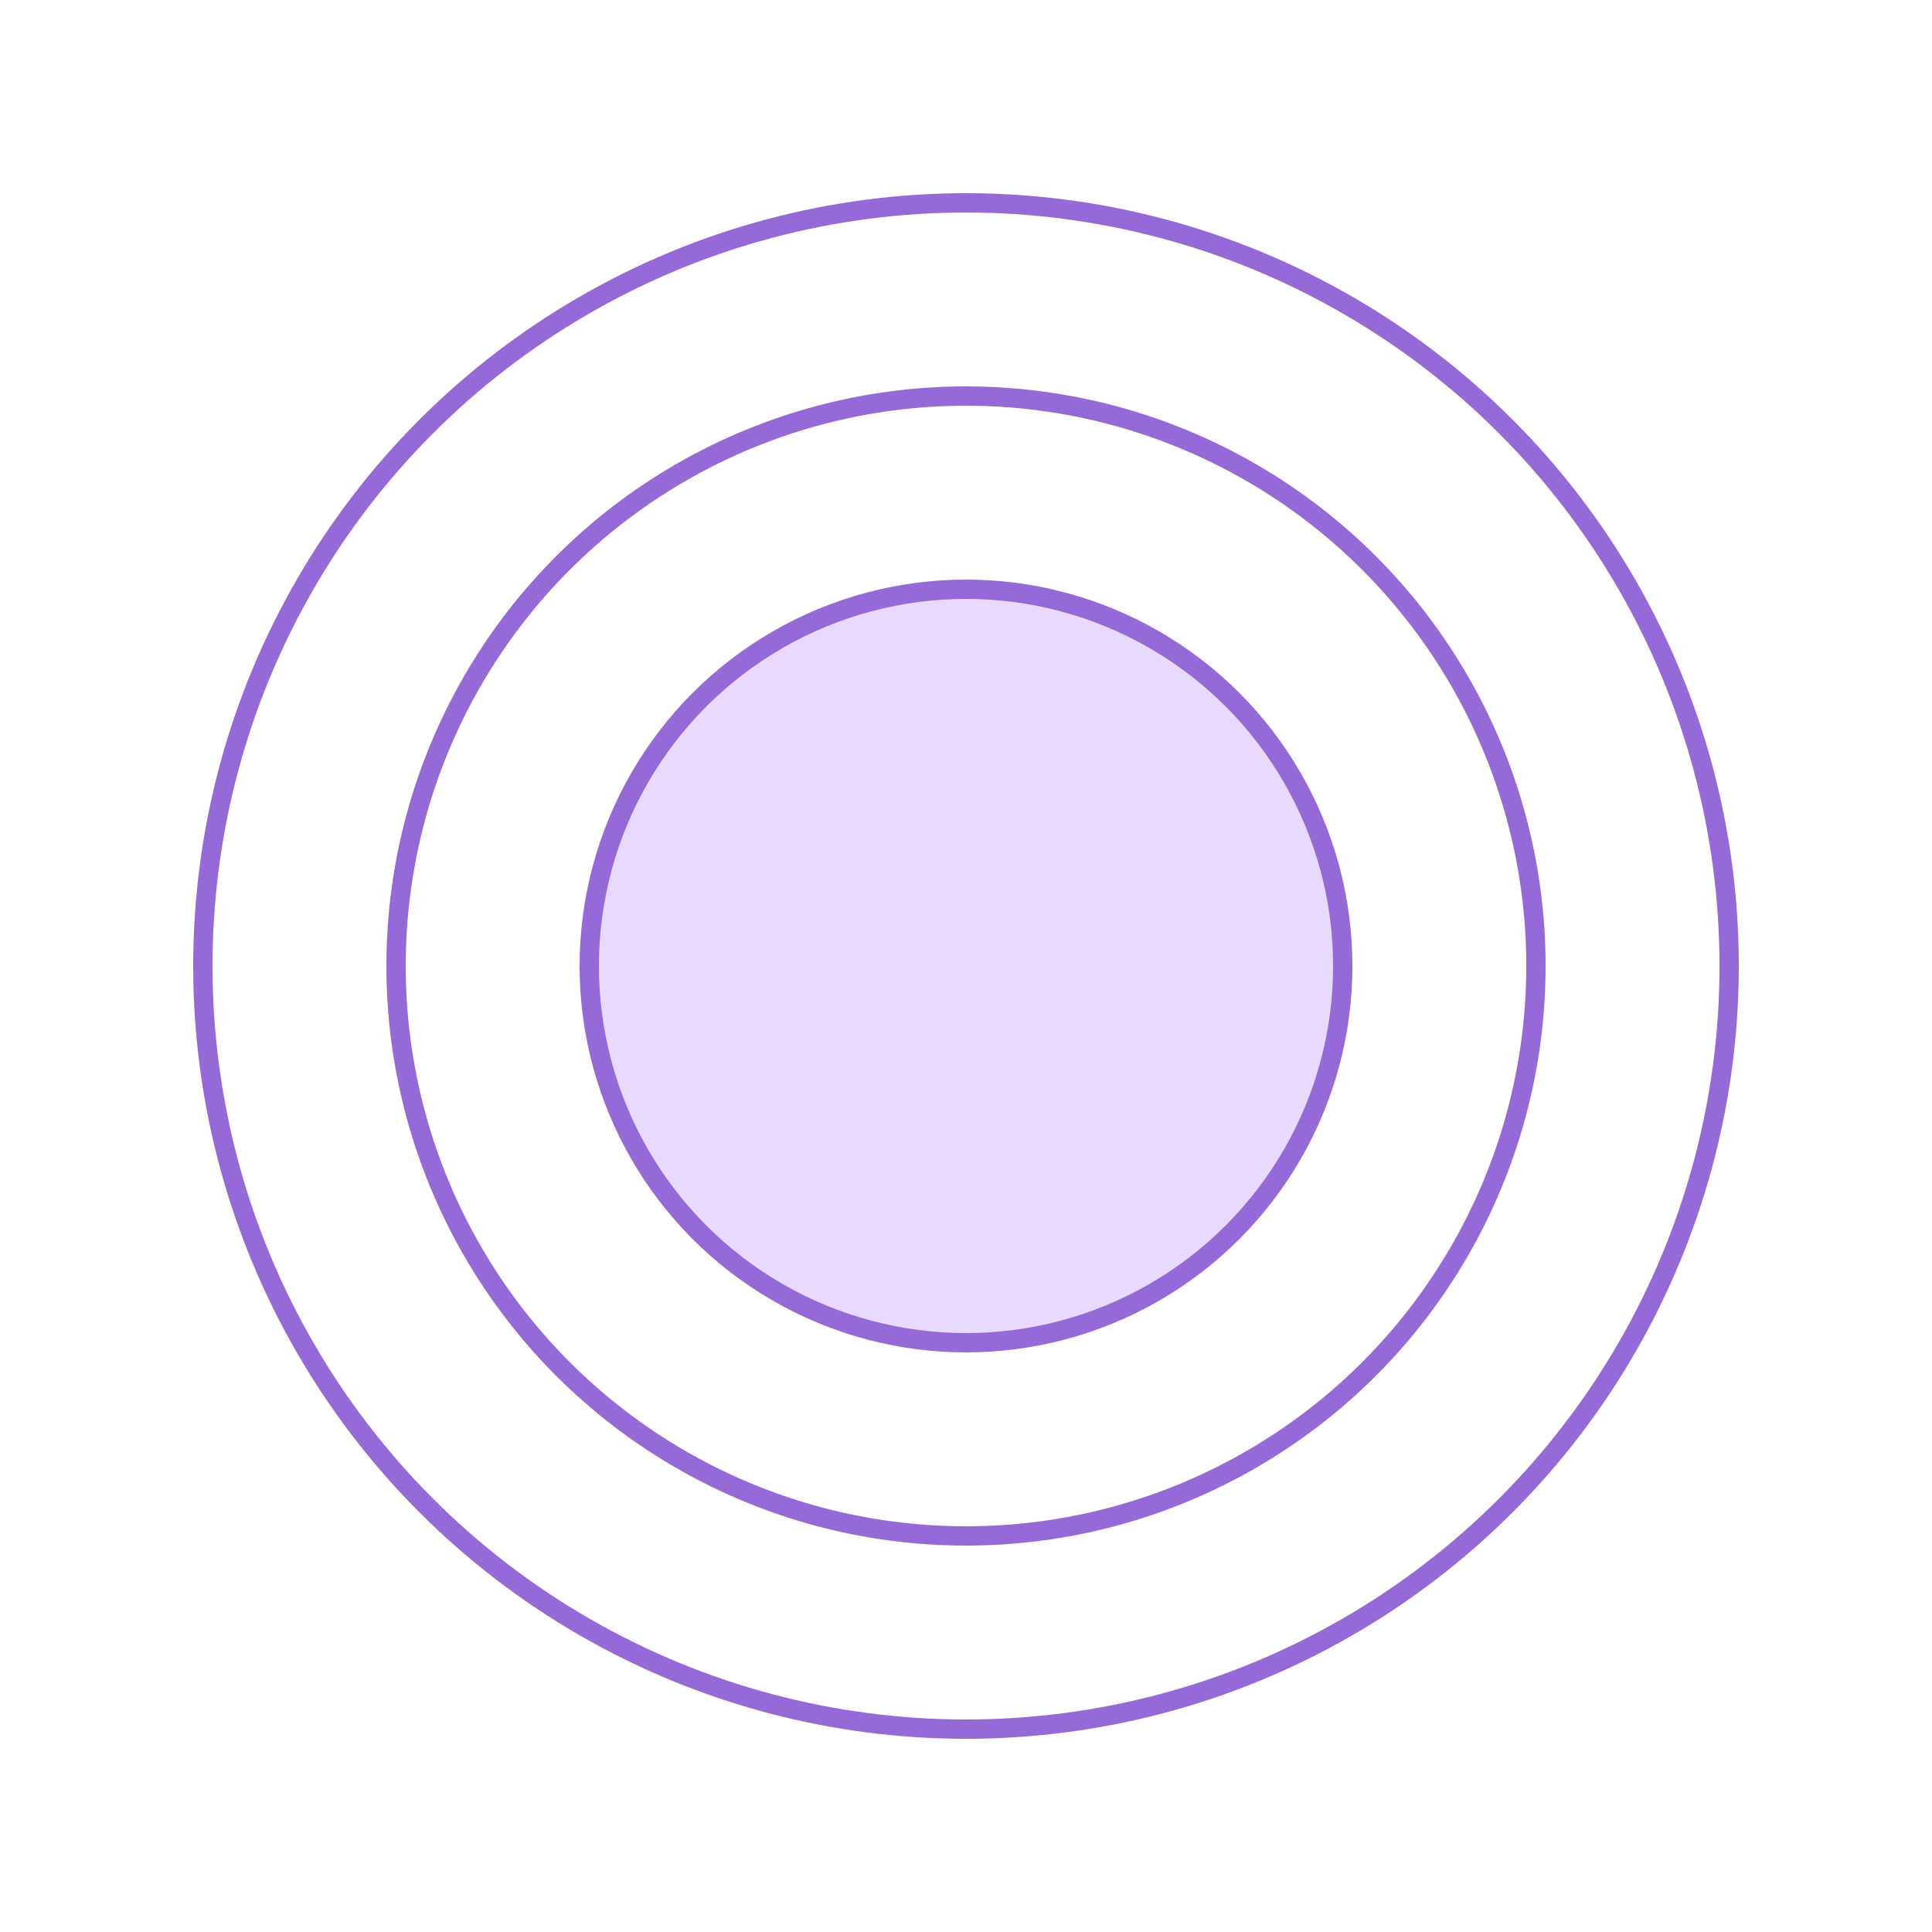
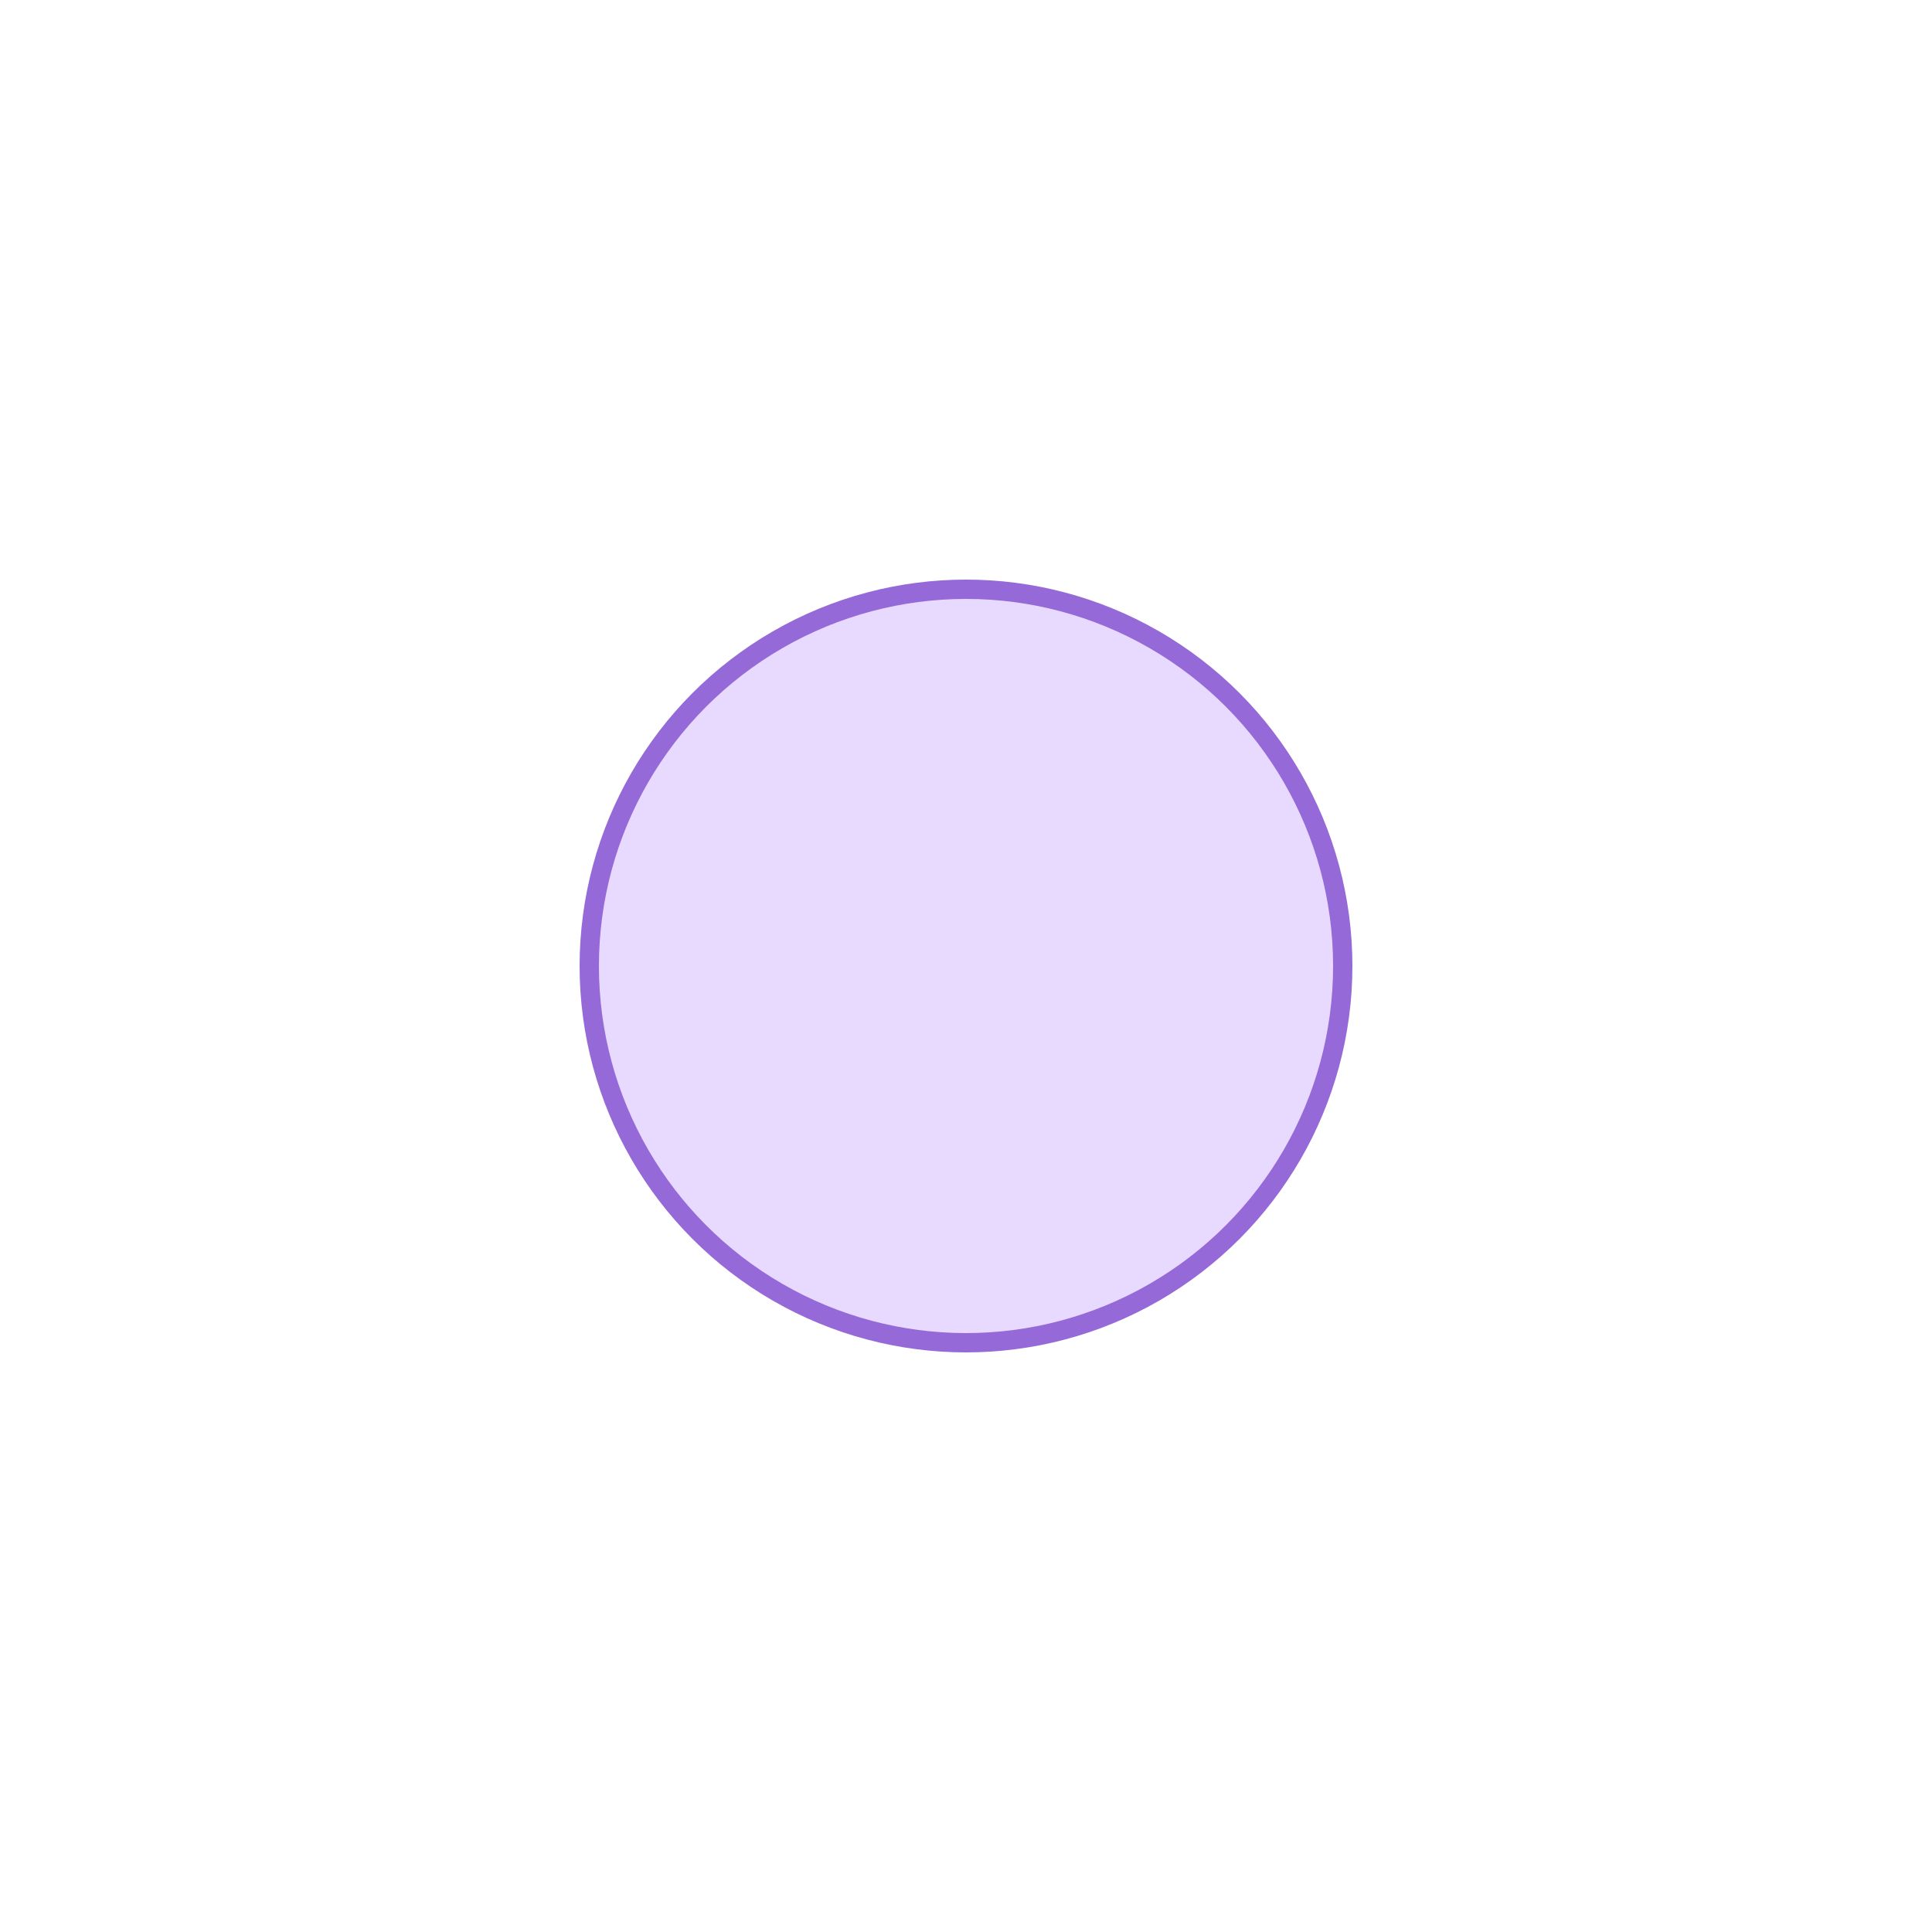
<svg xmlns="http://www.w3.org/2000/svg" width="100" height="100" viewBox="0 0 100 100" fill="none">
-   <circle cx="50" cy="50" r="39.5" stroke="#9669D8" />
-   <circle cx="50" cy="50" r="29.5" stroke="#9669D8" />
  <circle cx="50" cy="50" r="19.5" fill="#E8DAFE" stroke="#9669D8" />
</svg>